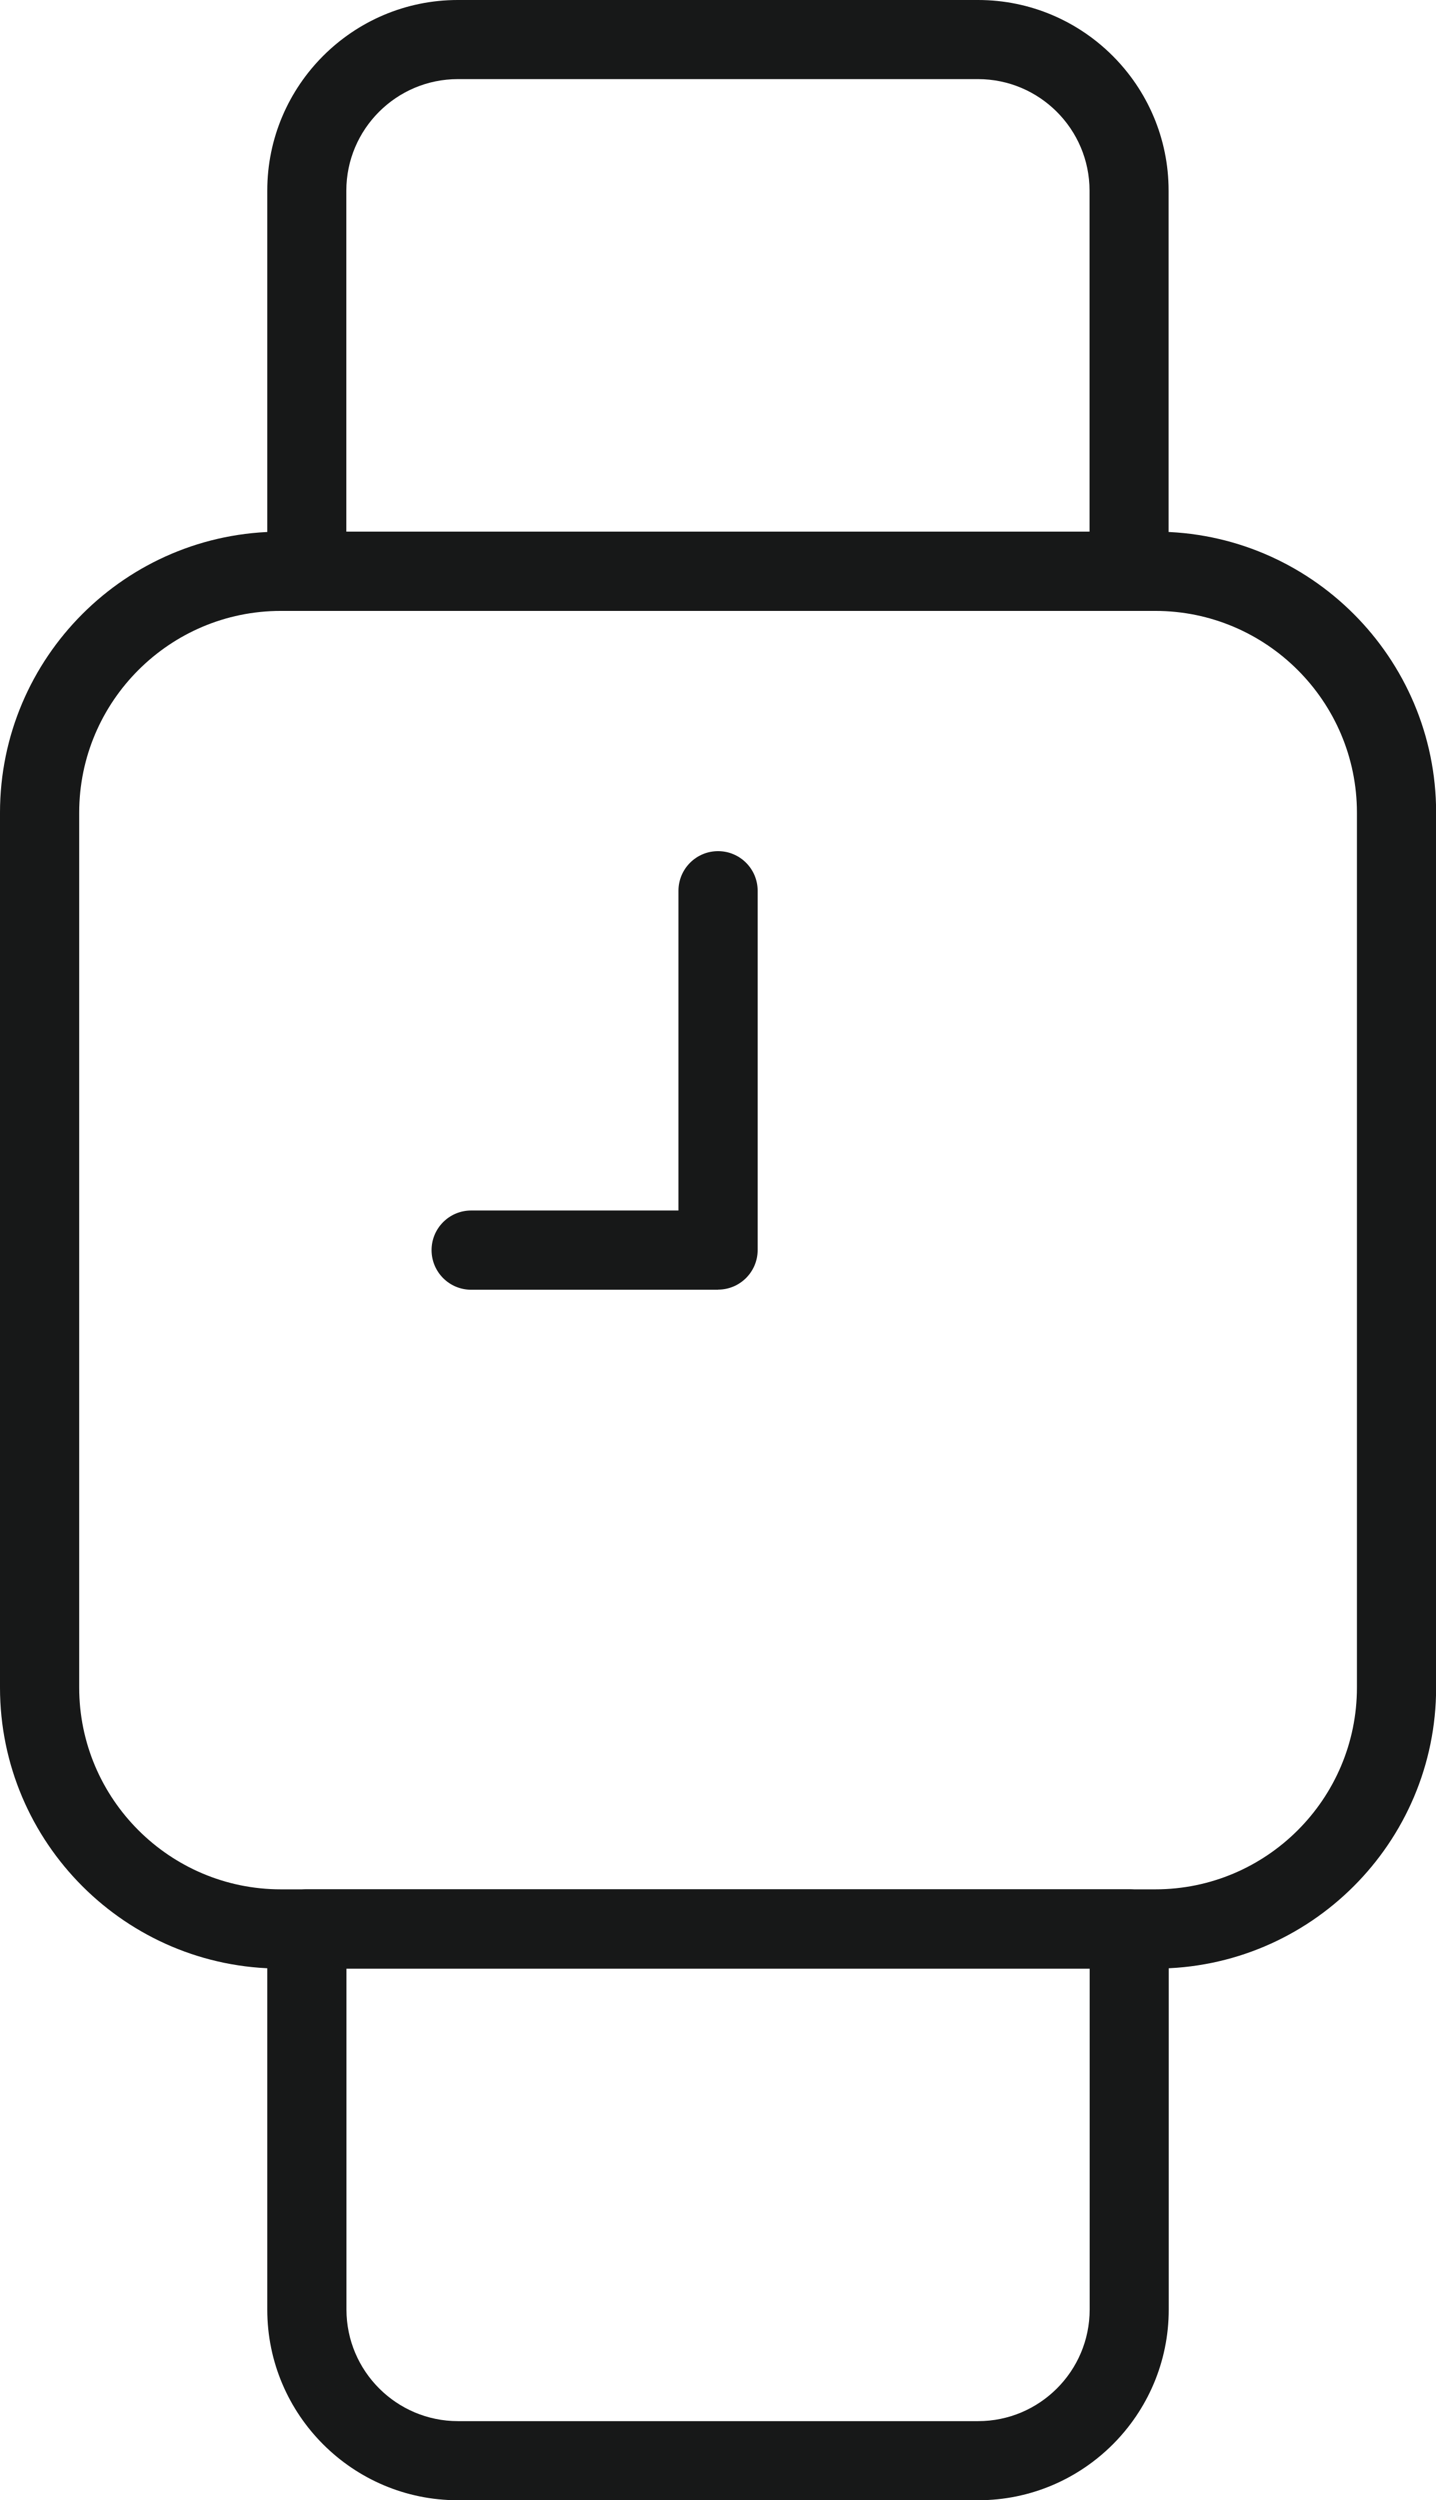
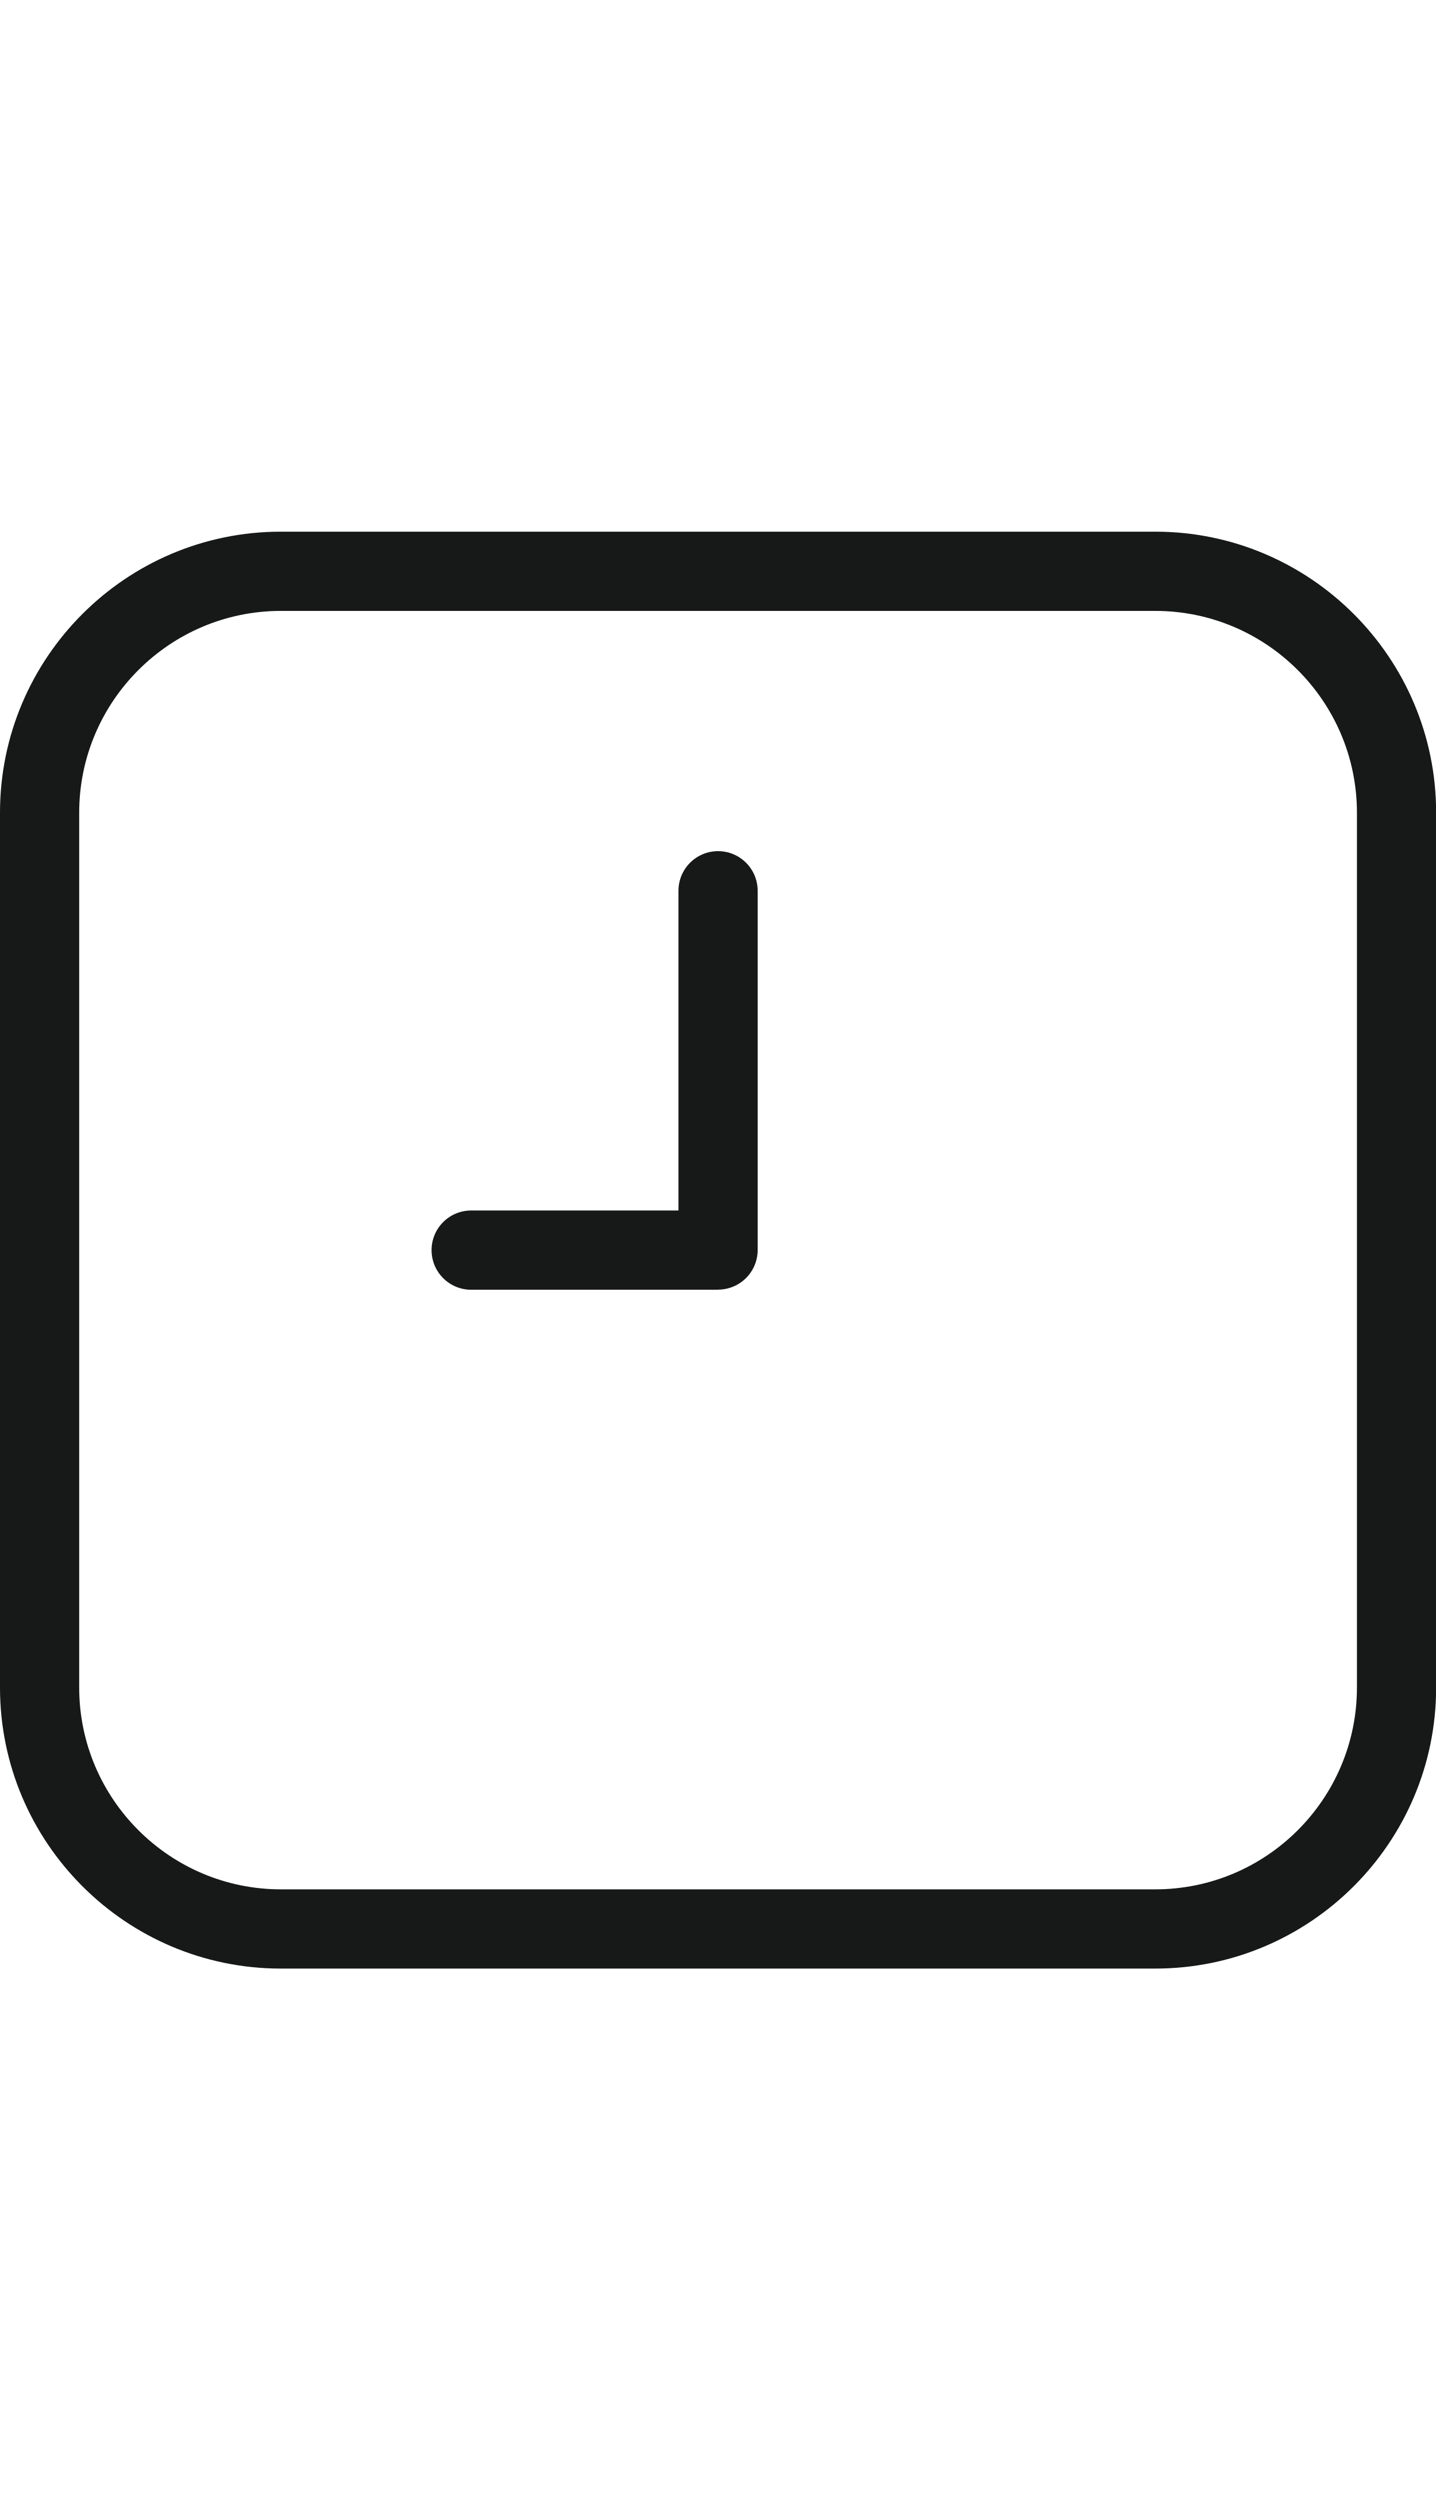
<svg xmlns="http://www.w3.org/2000/svg" id="_レイヤー_2" viewBox="0 0 11.423 19.878">
  <defs>
    <style>.cls-1{fill:#171818;stroke-width:0px;}</style>
  </defs>
  <g id="_レイヤー_1-2">
    <path class="cls-1" d="M9.189,15.651H2.234c-1.232,0-2.234-1.002-2.234-2.234v-6.956c0-1.232,1.002-2.234,2.234-2.234h6.956c1.232,0,2.234,1.002,2.234,2.234v6.956c0,1.232-1.002,2.234-2.234,2.234ZM2.234,4.857c-.884,0-1.604.72-1.604,1.604v6.956c0,.884.72,1.604,1.604,1.604h6.956c.885,0,1.604-.72,1.604-1.604v-6.956c0-.884-.72-1.604-1.604-1.604H2.234Z" />
    <path class="cls-1" d="M5.712,10.254h-1.964c-.174,0-.315-.141-.315-.315,0-.174.141-.315.315-.315h1.649v-2.542c0-.174.141-.315.315-.315.174,0,.315.141.315.315v2.856c0,.174-.141.315-.315.315Z" />
-     <path class="cls-1" d="M8.982,4.857H2.441c-.174,0-.315-.141-.315-.315V1.516c0-.836.68-1.516,1.516-1.516h4.138c.836,0,1.516.68,1.516,1.516v3.026c0,.174-.141.315-.315.315ZM2.756,4.227h5.911V1.516c0-.489-.398-.887-.887-.887H3.642c-.489,0-.887.398-.887.887v2.711Z" />
-     <path class="cls-1" d="M7.781,19.878H3.642c-.836,0-1.516-.68-1.516-1.516v-3.026c0-.174.141-.315.315-.315h6.541c.174,0,.315.141.315.315v3.026c0,.836-.68,1.516-1.516,1.516ZM2.756,15.651v2.711c0,.489.398.887.887.887h4.138c.489,0,.887-.398.887-.887v-2.711H2.756Z" />
  </g>
</svg>